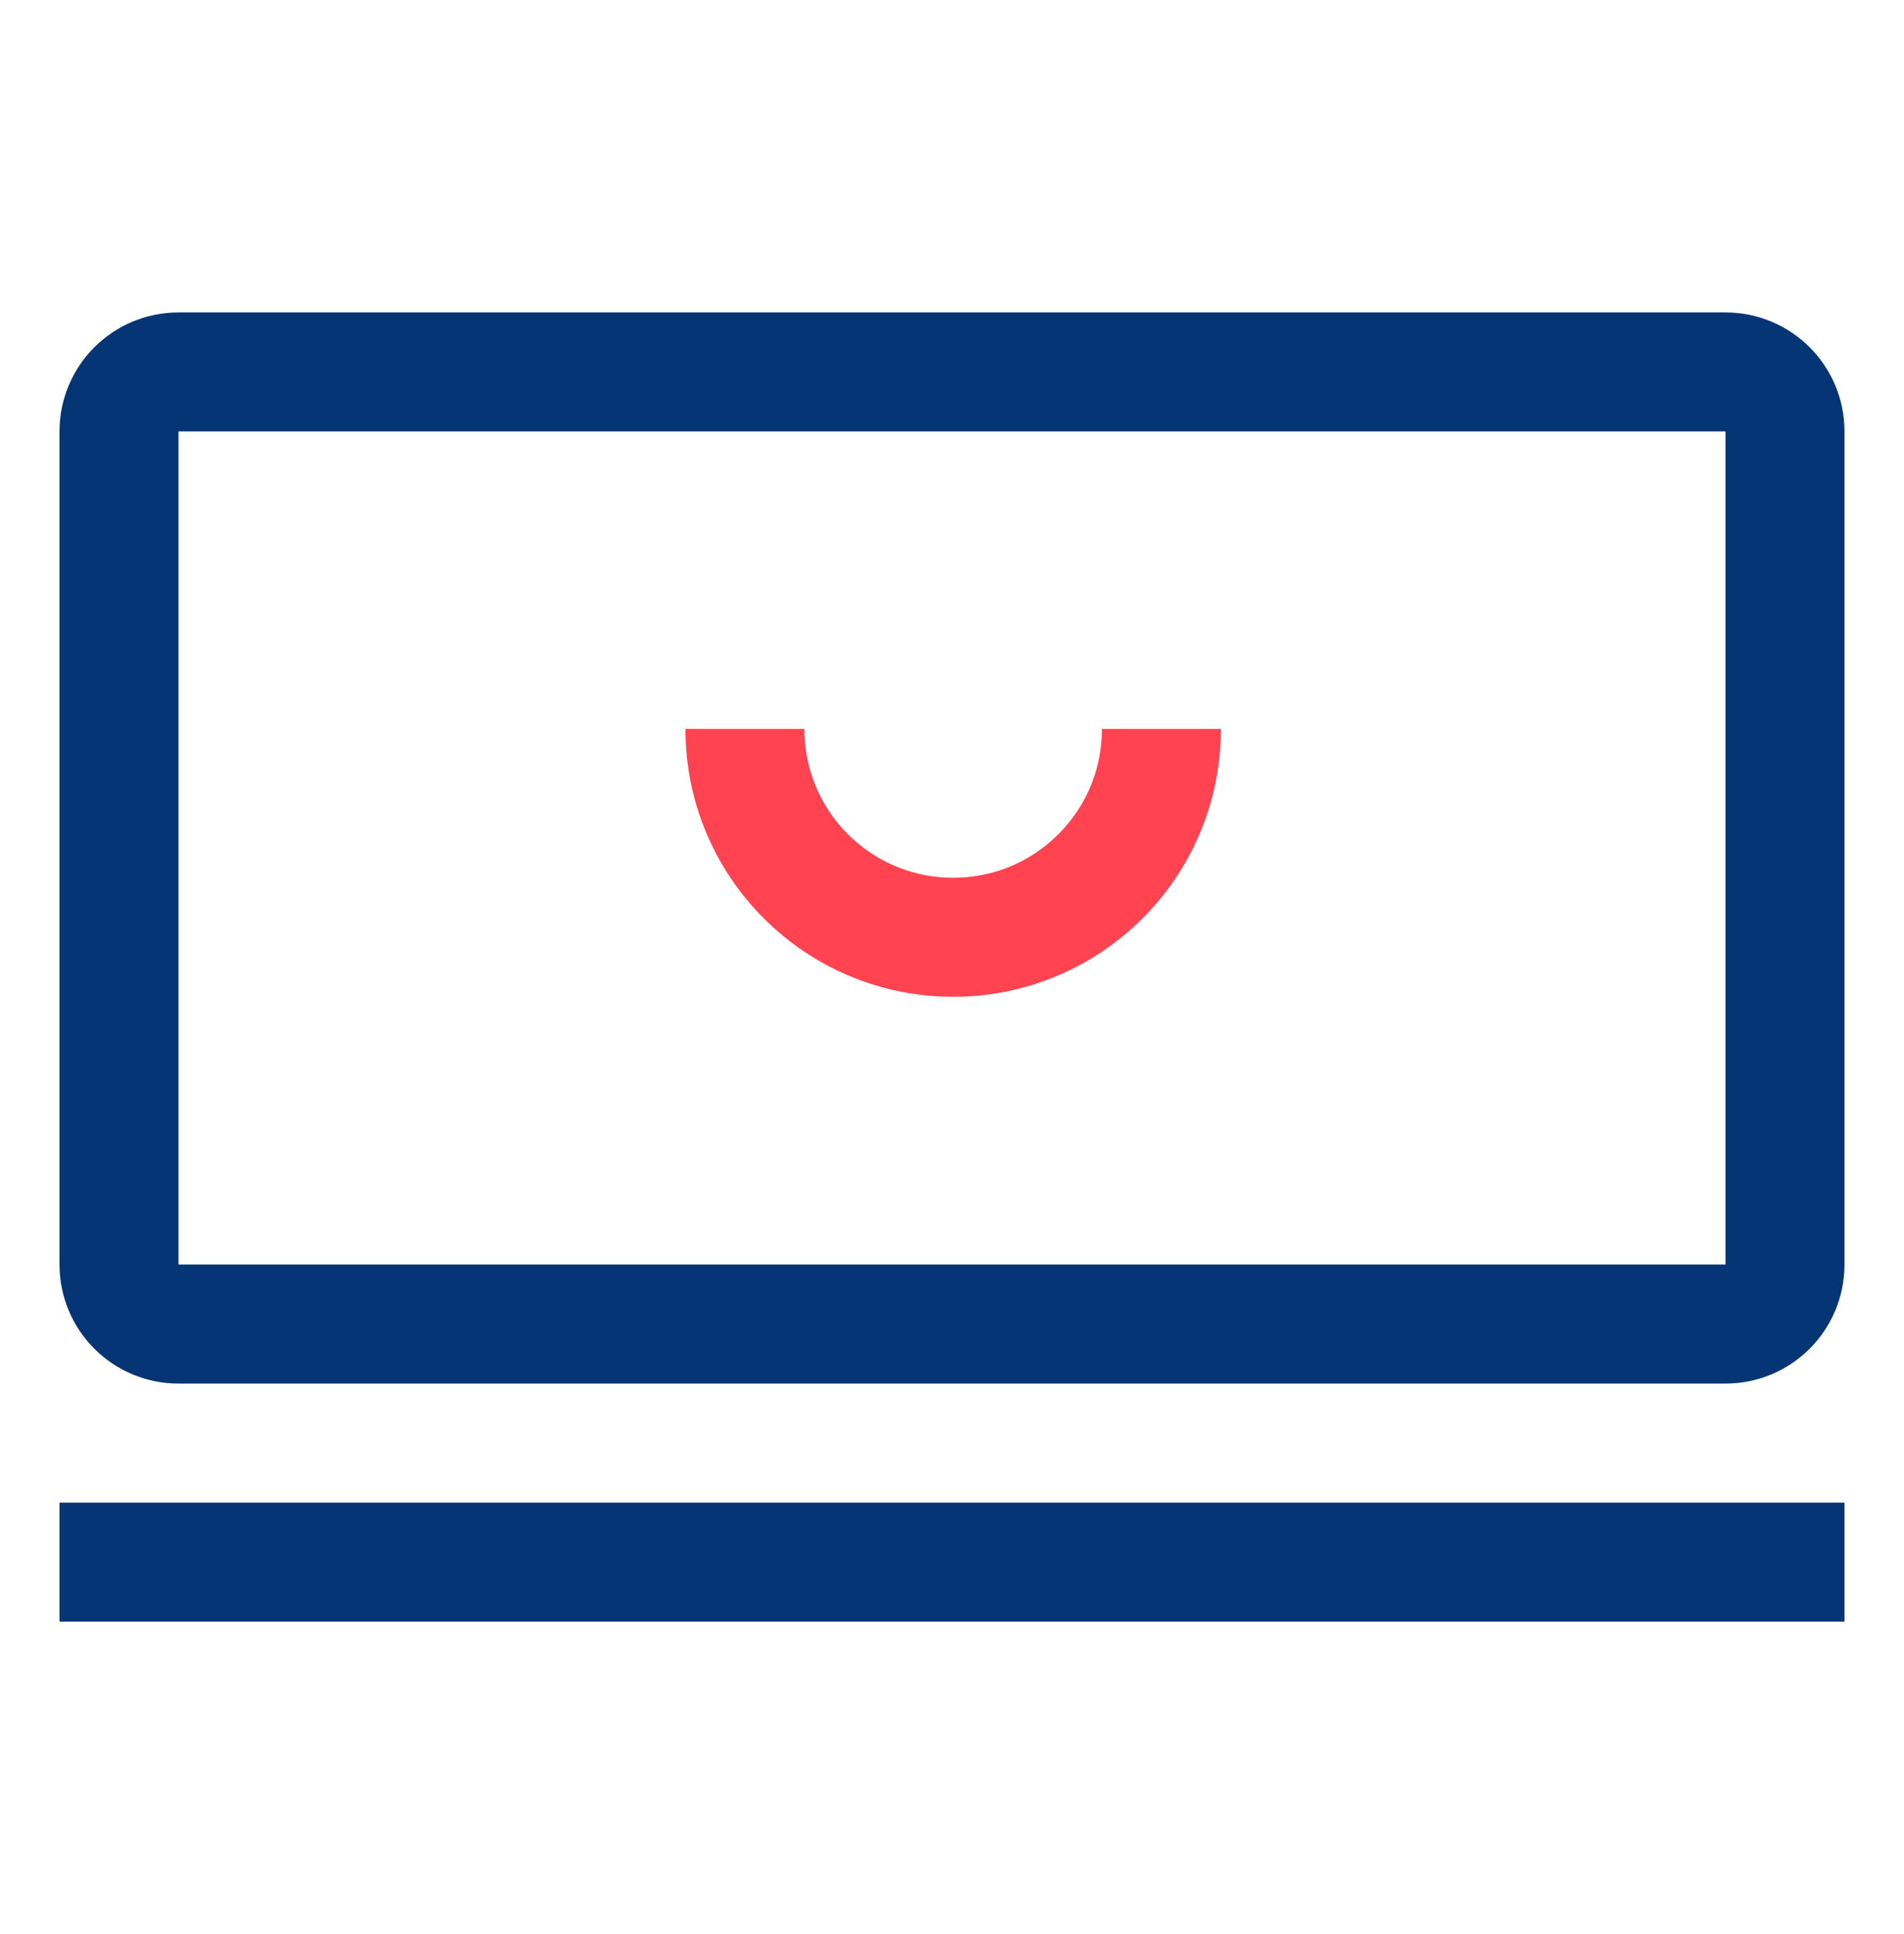
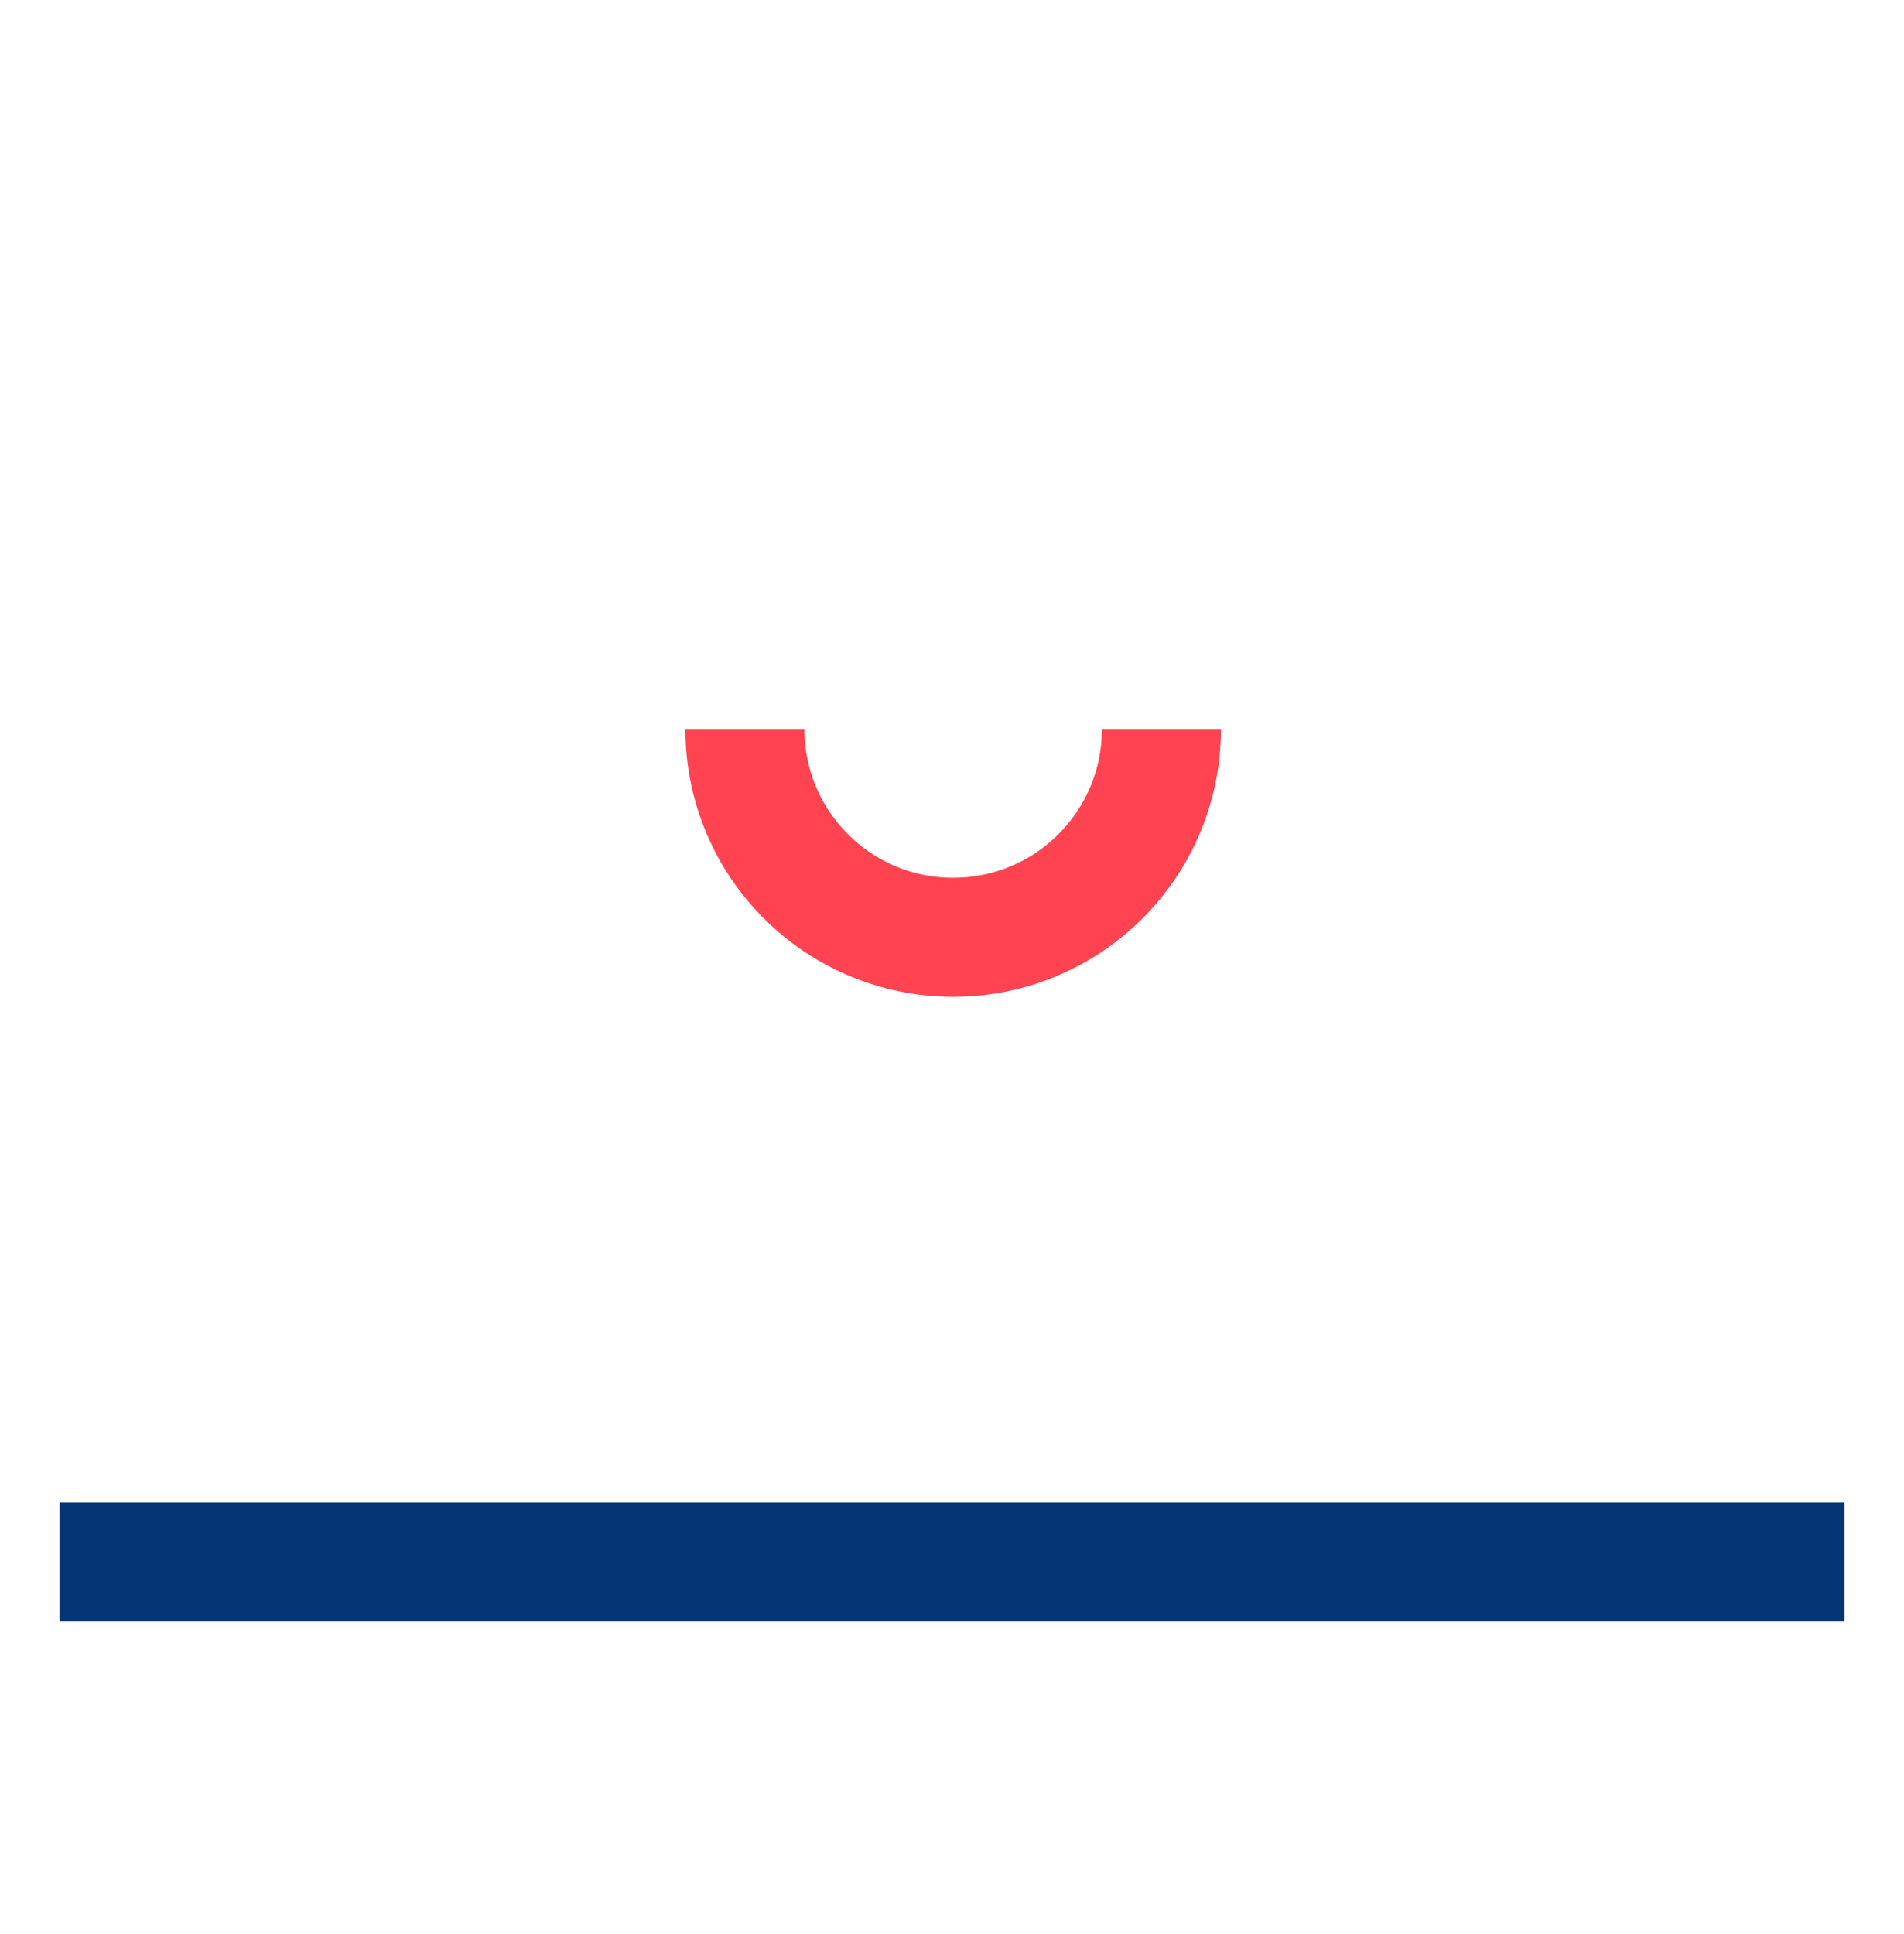
<svg xmlns="http://www.w3.org/2000/svg" width="64" height="65" viewBox="0 0 64 65" fill="none">
-   <path d="M58 12.5H6C4.895 12.5 4 13.395 4 14.5V42.5C4 43.605 4.895 44.5 6 44.5H58C59.105 44.5 60 43.605 60 42.5V14.5C60 13.395 59.105 12.5 58 12.5Z" stroke="#053575" stroke-width="4" stroke-linecap="round" stroke-linejoin="round" />
  <path d="M4 52.5H60" stroke="#053575" stroke-width="4" stroke-miterlimit="10" stroke-linecap="square" />
  <path d="M39.039 24.5C39.039 28.37 35.909 31.5 32.039 31.5C28.169 31.5 25.039 28.37 25.039 24.5" stroke="#FF4351" stroke-width="4" stroke-miterlimit="10" />
</svg>